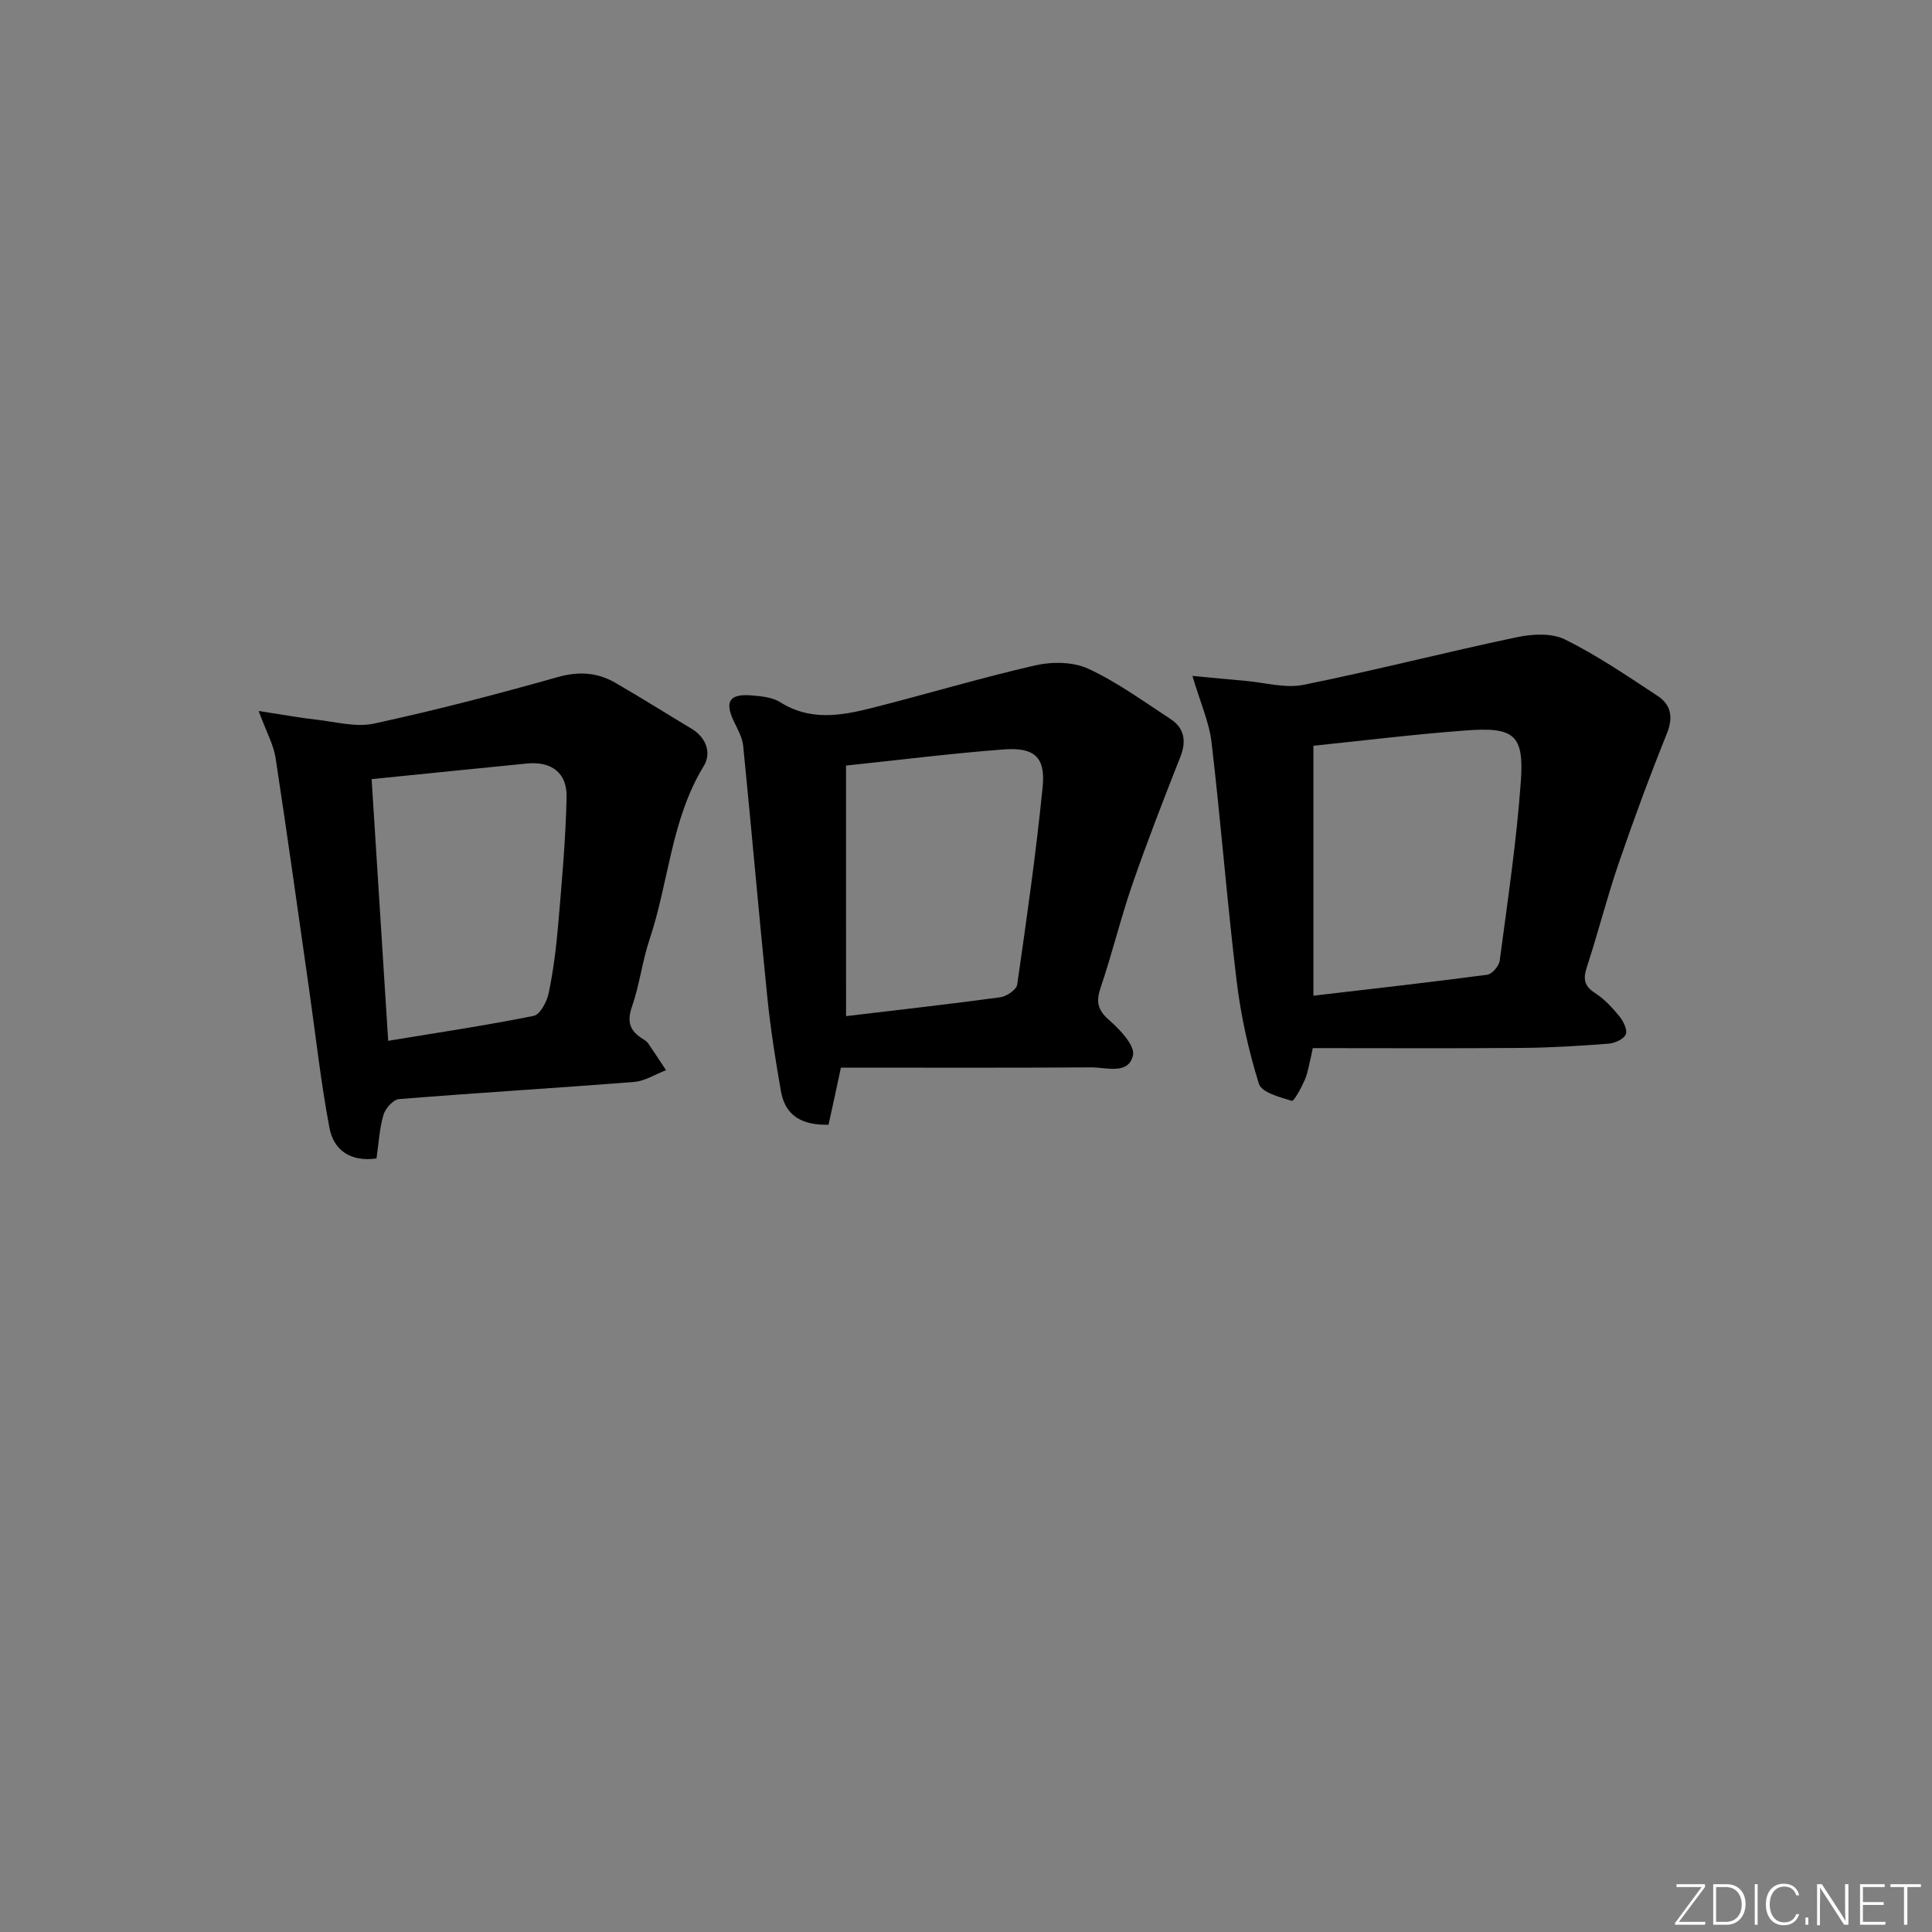
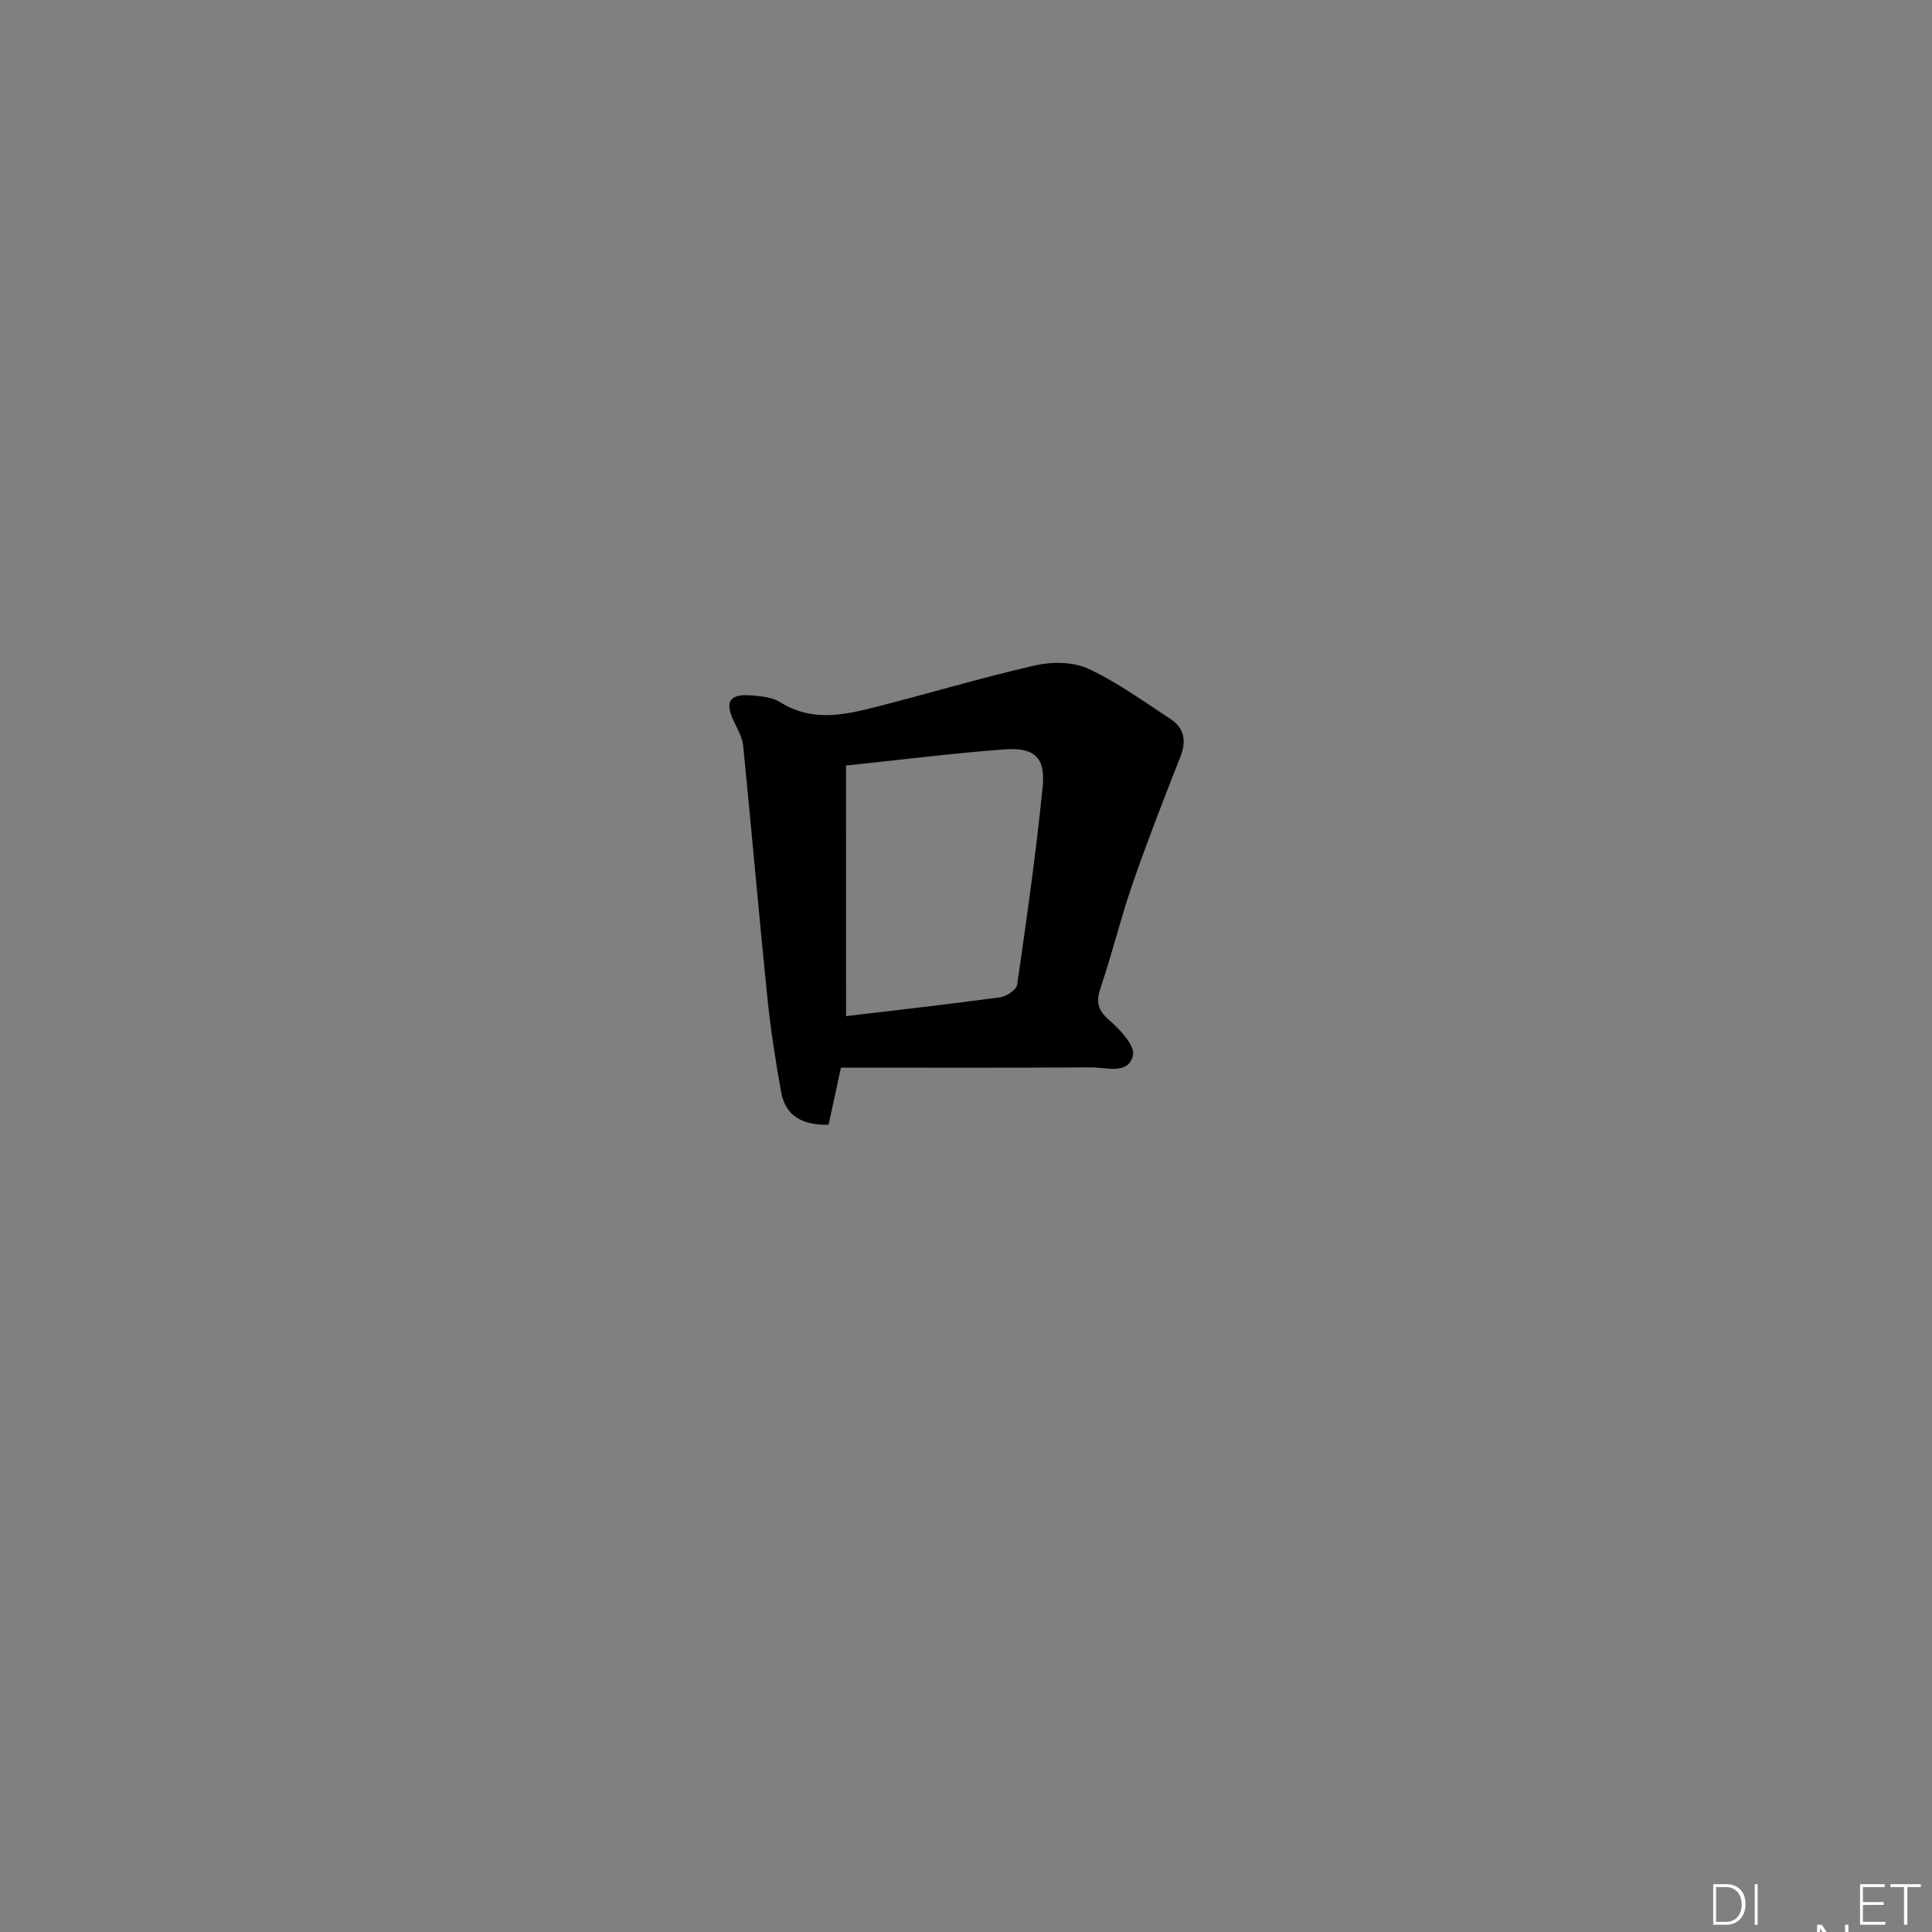
<svg xmlns="http://www.w3.org/2000/svg" enable-background="new 0 0 400 400" viewBox="0 0 400 400">
  <rect x="0" y="0" width="400" height="400" fill="#808080" stroke="none" />
  <g fill="#fafbfc">
-     <path d="m346.9 398 5.4-7.3h-5.2v-.6h5.9v.6l-5.4 7.2h5.5l-.1.6h-6.2v-.5z" />
    <path d="m354.7 390.1h2.8c2.3 0 3.9 1.6 3.9 4.1s-1.6 4.3-3.9 4.3h-2.8zm.6 7.8h2c2.2 0 3.3-1.6 3.3-3.6 0-1.8-1-3.6-3.3-3.6h-2z" />
    <path d="m363.9 390.1v8.4h-.6v-8.4z" />
-     <path d="m372.5 396.3c-.4 1.3-1.4 2.3-3.2 2.3-2.4 0-3.7-1.9-3.7-4.3 0-2.3 1.2-4.3 3.7-4.3 1.8 0 2.9 1 3.2 2.4h-.6c-.4-1.1-1.1-1.8-2.5-1.8-2.1 0-3 1.9-3 3.7s.9 3.7 3 3.7c1.4 0 2.1-.7 2.5-1.7z" />
-     <path d="m373.8 398.5v-1.5h.6v1.5z" />
-     <path d="m376.2 398.5v-8.4h1c1.3 2 4.4 6.7 4.9 7.6-.1-1.2-.1-2.4-.1-3.8v-3.8h.7v8.4h-.9c-1.2-1.9-4.4-6.8-5-7.7.1 1.1 0 2.3 0 3.9v3.9h-.6z" />
+     <path d="m376.2 398.5h1c1.3 2 4.4 6.7 4.9 7.6-.1-1.2-.1-2.4-.1-3.8v-3.8h.7v8.4h-.9c-1.2-1.9-4.4-6.8-5-7.7.1 1.1 0 2.3 0 3.9v3.9h-.6z" />
    <path d="m390 394.4h-4.3v3.5h4.7l-.1.6h-5.2v-8.4h5.1v.6h-4.5v3.1h4.3z" />
    <path d="m394.2 390.7h-2.8v-.6h6.3v.6h-2.8v7.8h-.7z" />
  </g>
-   <path d="m271.43 218.77c-.41 1.61-.63 3.3-1.29 4.81-.7 1.62-2.24 4.47-2.68 4.34-2.48-.74-6.26-1.75-6.82-3.53-2.14-6.89-3.73-14.05-4.6-21.23-1.99-16.45-3.27-32.99-5.2-49.45-.49-4.19-2.32-8.21-3.96-13.77 3.94.37 7.48.72 11.02 1.03 4 .35 8.18 1.58 11.96.82 14.77-2.98 29.37-6.74 44.12-9.85 3.22-.68 7.26-.92 10.03.45 6.67 3.3 12.89 7.56 19.14 11.66 2.81 1.84 3.33 4.41 1.96 7.82-3.57 8.87-6.89 17.85-9.99 26.9-2.42 7.05-4.24 14.31-6.56 21.4-.79 2.42-.66 3.91 1.64 5.4 1.92 1.24 3.58 3.01 5.04 4.8.84 1.02 1.75 2.84 1.37 3.77-.41 1-2.28 1.84-3.57 1.94-5.96.46-11.94.83-17.91.88-14.44.12-28.89.04-43.33.04-.12.59-.25 1.18-.37 1.77zm.5-64.37v51.75c12.59-1.48 24.3-2.79 35.98-4.34 1.01-.13 2.44-1.81 2.59-2.91 1.63-12.33 3.48-24.66 4.37-37.06.7-9.71-1.35-11.36-11.32-10.61-10.6.78-21.15 2.09-31.62 3.17z" fill="#010000" />
  <path d="m171.54 232.86c-5.3.13-8.91-1.71-9.83-6.82-1.16-6.51-2.18-13.05-2.85-19.63-1.76-17.31-3.26-34.66-4.99-51.97-.17-1.72-1.12-3.41-1.9-5.02-2.02-4.21-.96-5.86 3.82-5.43 1.96.17 4.16.39 5.74 1.39 6.09 3.87 12.43 2.84 18.73 1.26 11.4-2.87 22.66-6.27 34.11-8.89 3.47-.79 7.84-.74 10.96.71 5.99 2.78 11.43 6.75 16.99 10.39 2.89 1.89 3.36 4.55 2.06 7.85-3.44 8.72-6.84 17.46-9.91 26.32-2.44 7.05-4.18 14.33-6.58 21.4-1 2.95-.68 4.69 1.78 6.81 2.22 1.92 5.35 5.27 4.9 7.26-.93 4.1-5.51 2.48-8.64 2.5-17.27.11-34.54.05-51.83.05-.99 4.65-1.72 8.02-2.56 11.82zm3.63-22.48c10.9-1.3 21.44-2.48 31.95-3.91 1.3-.18 3.33-1.57 3.48-2.62 1.96-13.62 3.91-27.25 5.27-40.93.61-6.15-1.7-8.23-8.02-7.76-10.87.82-21.7 2.19-32.69 3.34.01 17.2.01 34.16.01 51.88z" fill="#010000" />
-   <path d="m53.55 147.2c4.92.75 8.39 1.4 11.89 1.79 4 .45 8.23 1.63 12 .82 12.77-2.77 25.43-6.06 38-9.62 4.36-1.23 8.17-1 11.91 1.15 5.33 3.07 10.53 6.36 15.81 9.52 3.11 1.87 4.17 5.08 2.55 7.73-6.77 11.07-7.24 24.01-11.22 35.88-1.53 4.55-2.07 9.43-3.65 13.95-1.1 3.15-.4 5.05 2.21 6.65.42.26.87.56 1.15.95 1.26 1.83 2.46 3.7 3.69 5.55-2.2.84-4.35 2.25-6.6 2.43-16.23 1.28-32.48 2.25-48.7 3.56-1.19.1-2.81 1.94-3.2 3.27-.83 2.82-.98 5.84-1.44 9.02-5.37.74-8.87-1.68-9.75-6.38-1.78-9.42-2.82-18.98-4.18-28.48-2.3-16.07-4.53-32.15-6.98-48.19-.44-2.67-1.86-5.19-3.49-9.6zm26.82 68.29c10.29-1.7 20.26-3.18 30.13-5.17 1.34-.27 2.74-2.97 3.11-4.75.97-4.7 1.56-9.5 1.97-14.28.74-8.74 1.54-17.49 1.73-26.25.11-5.02-3.12-7.47-8.24-6.96-10.52 1.04-21.05 2.11-32.13 3.23 1.15 18.03 2.27 35.83 3.43 54.18z" fill="#010000" />
</svg>